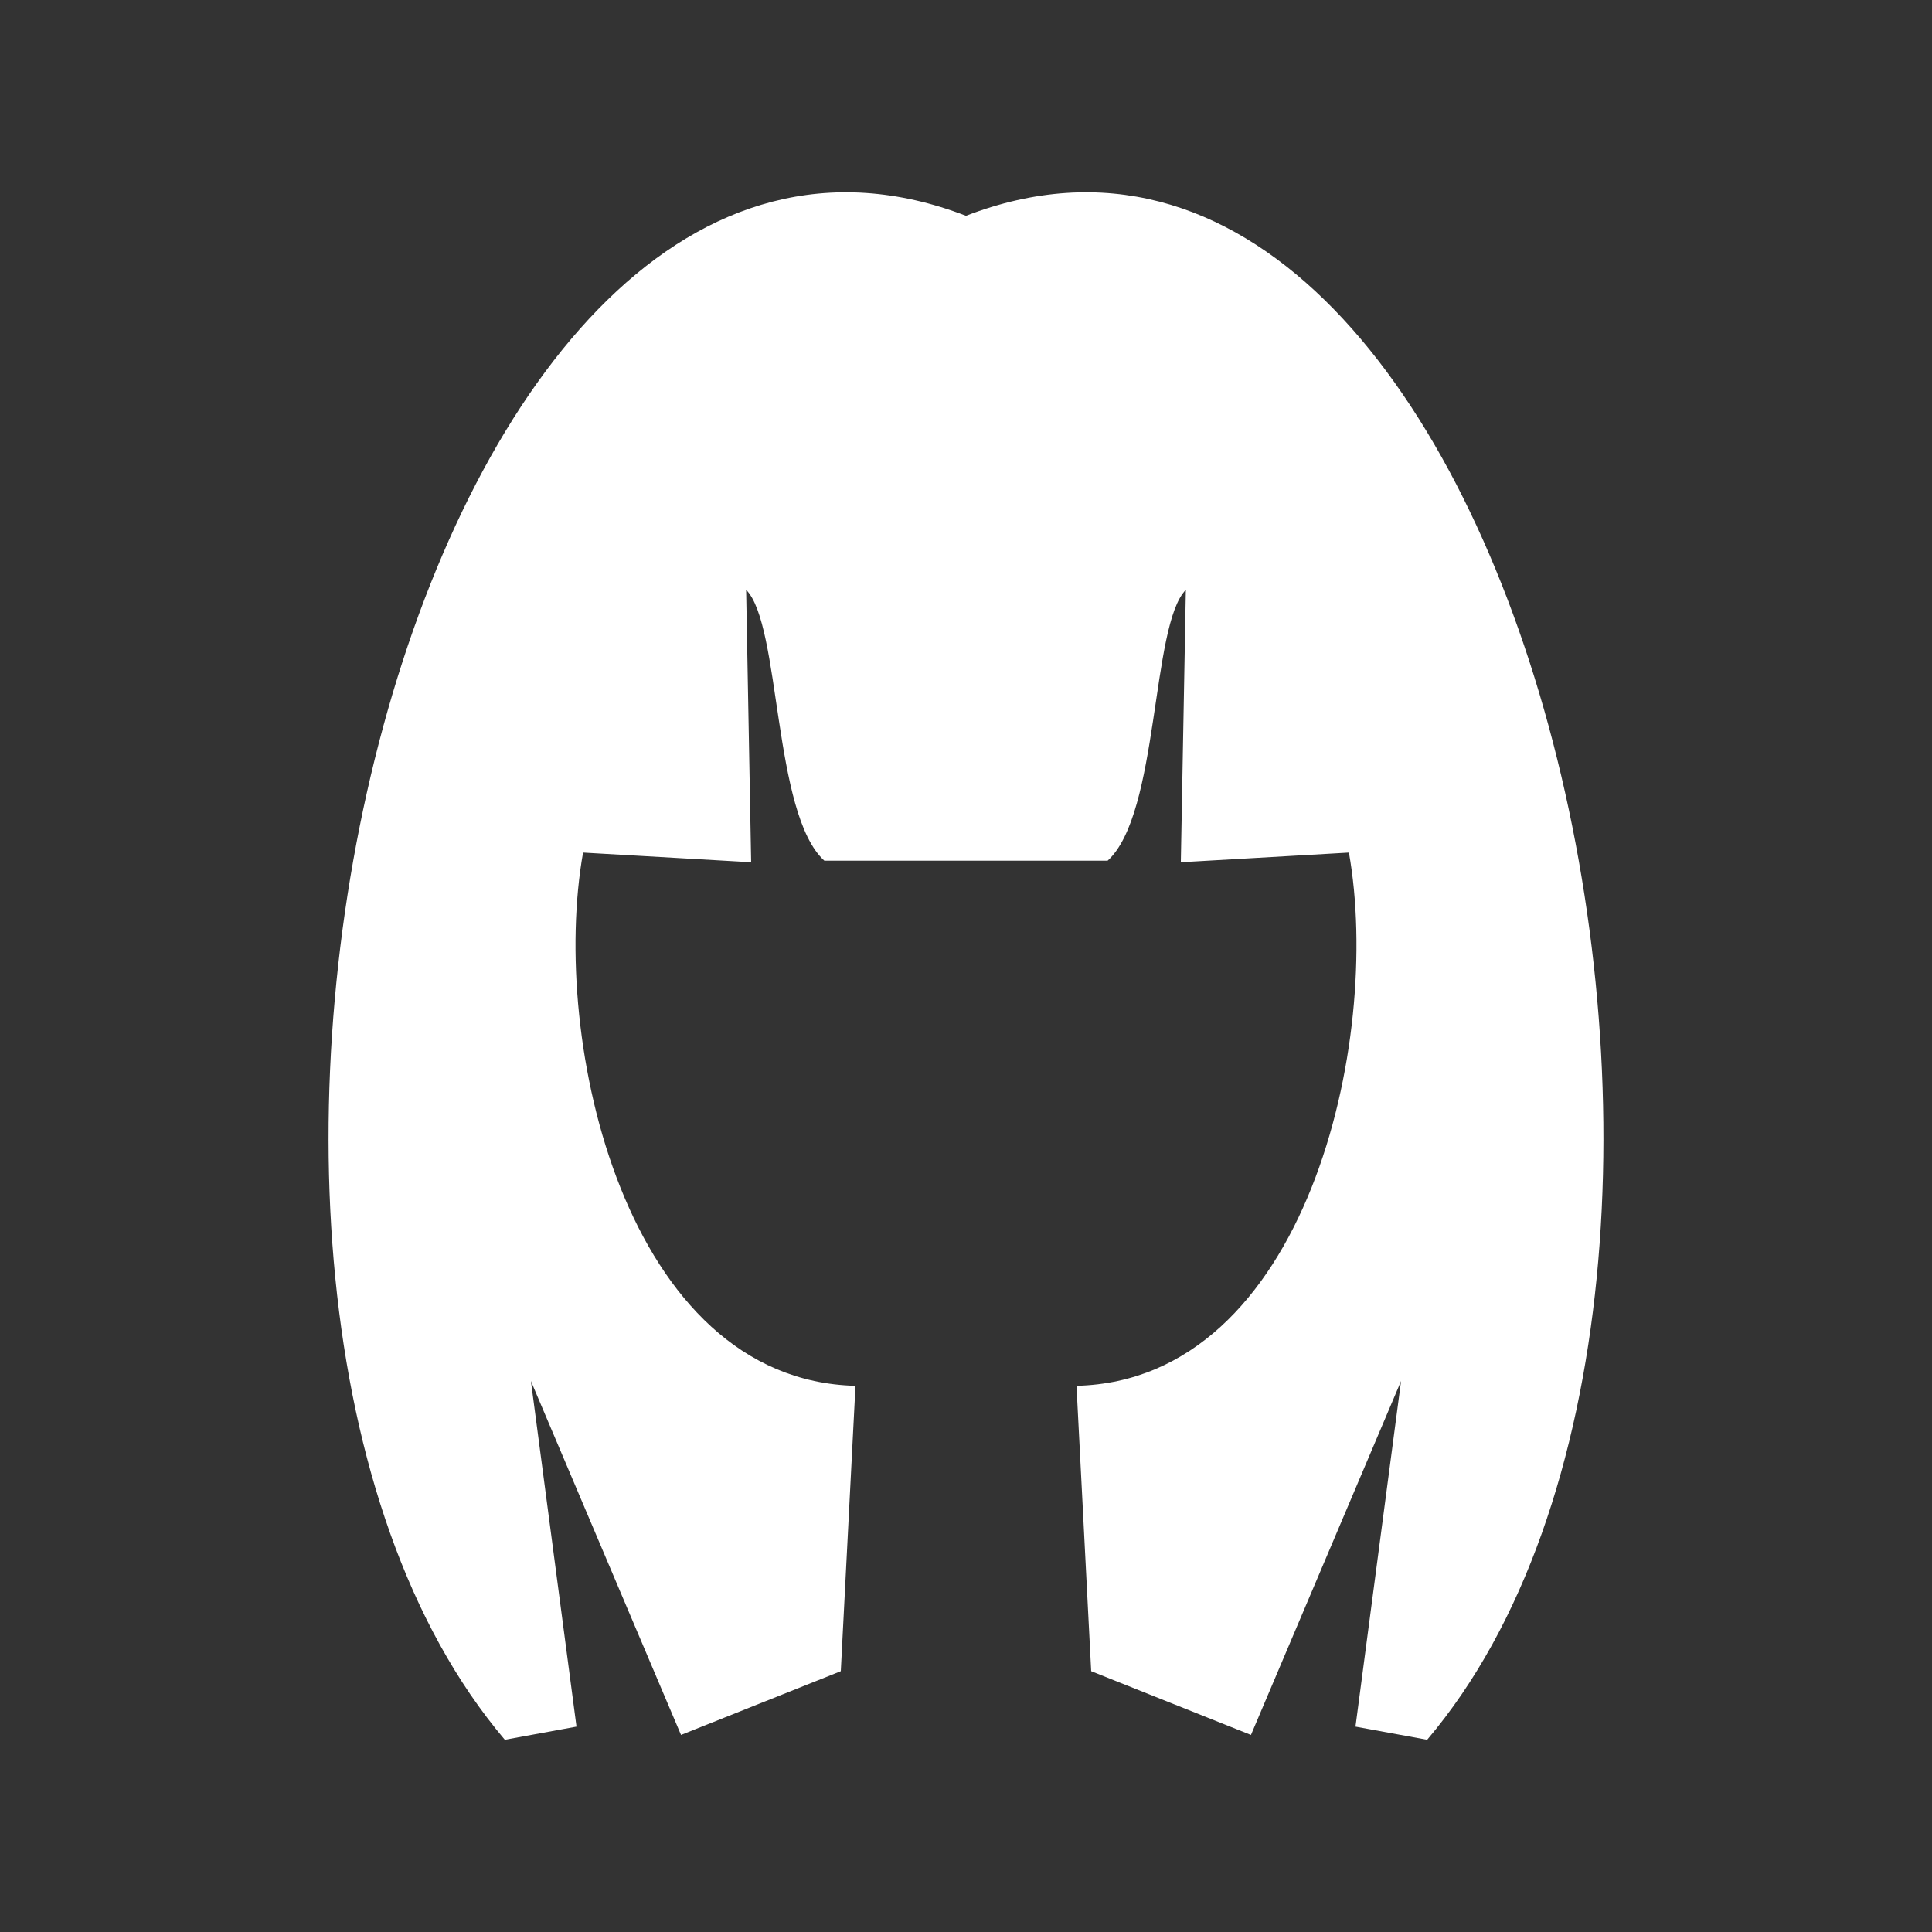
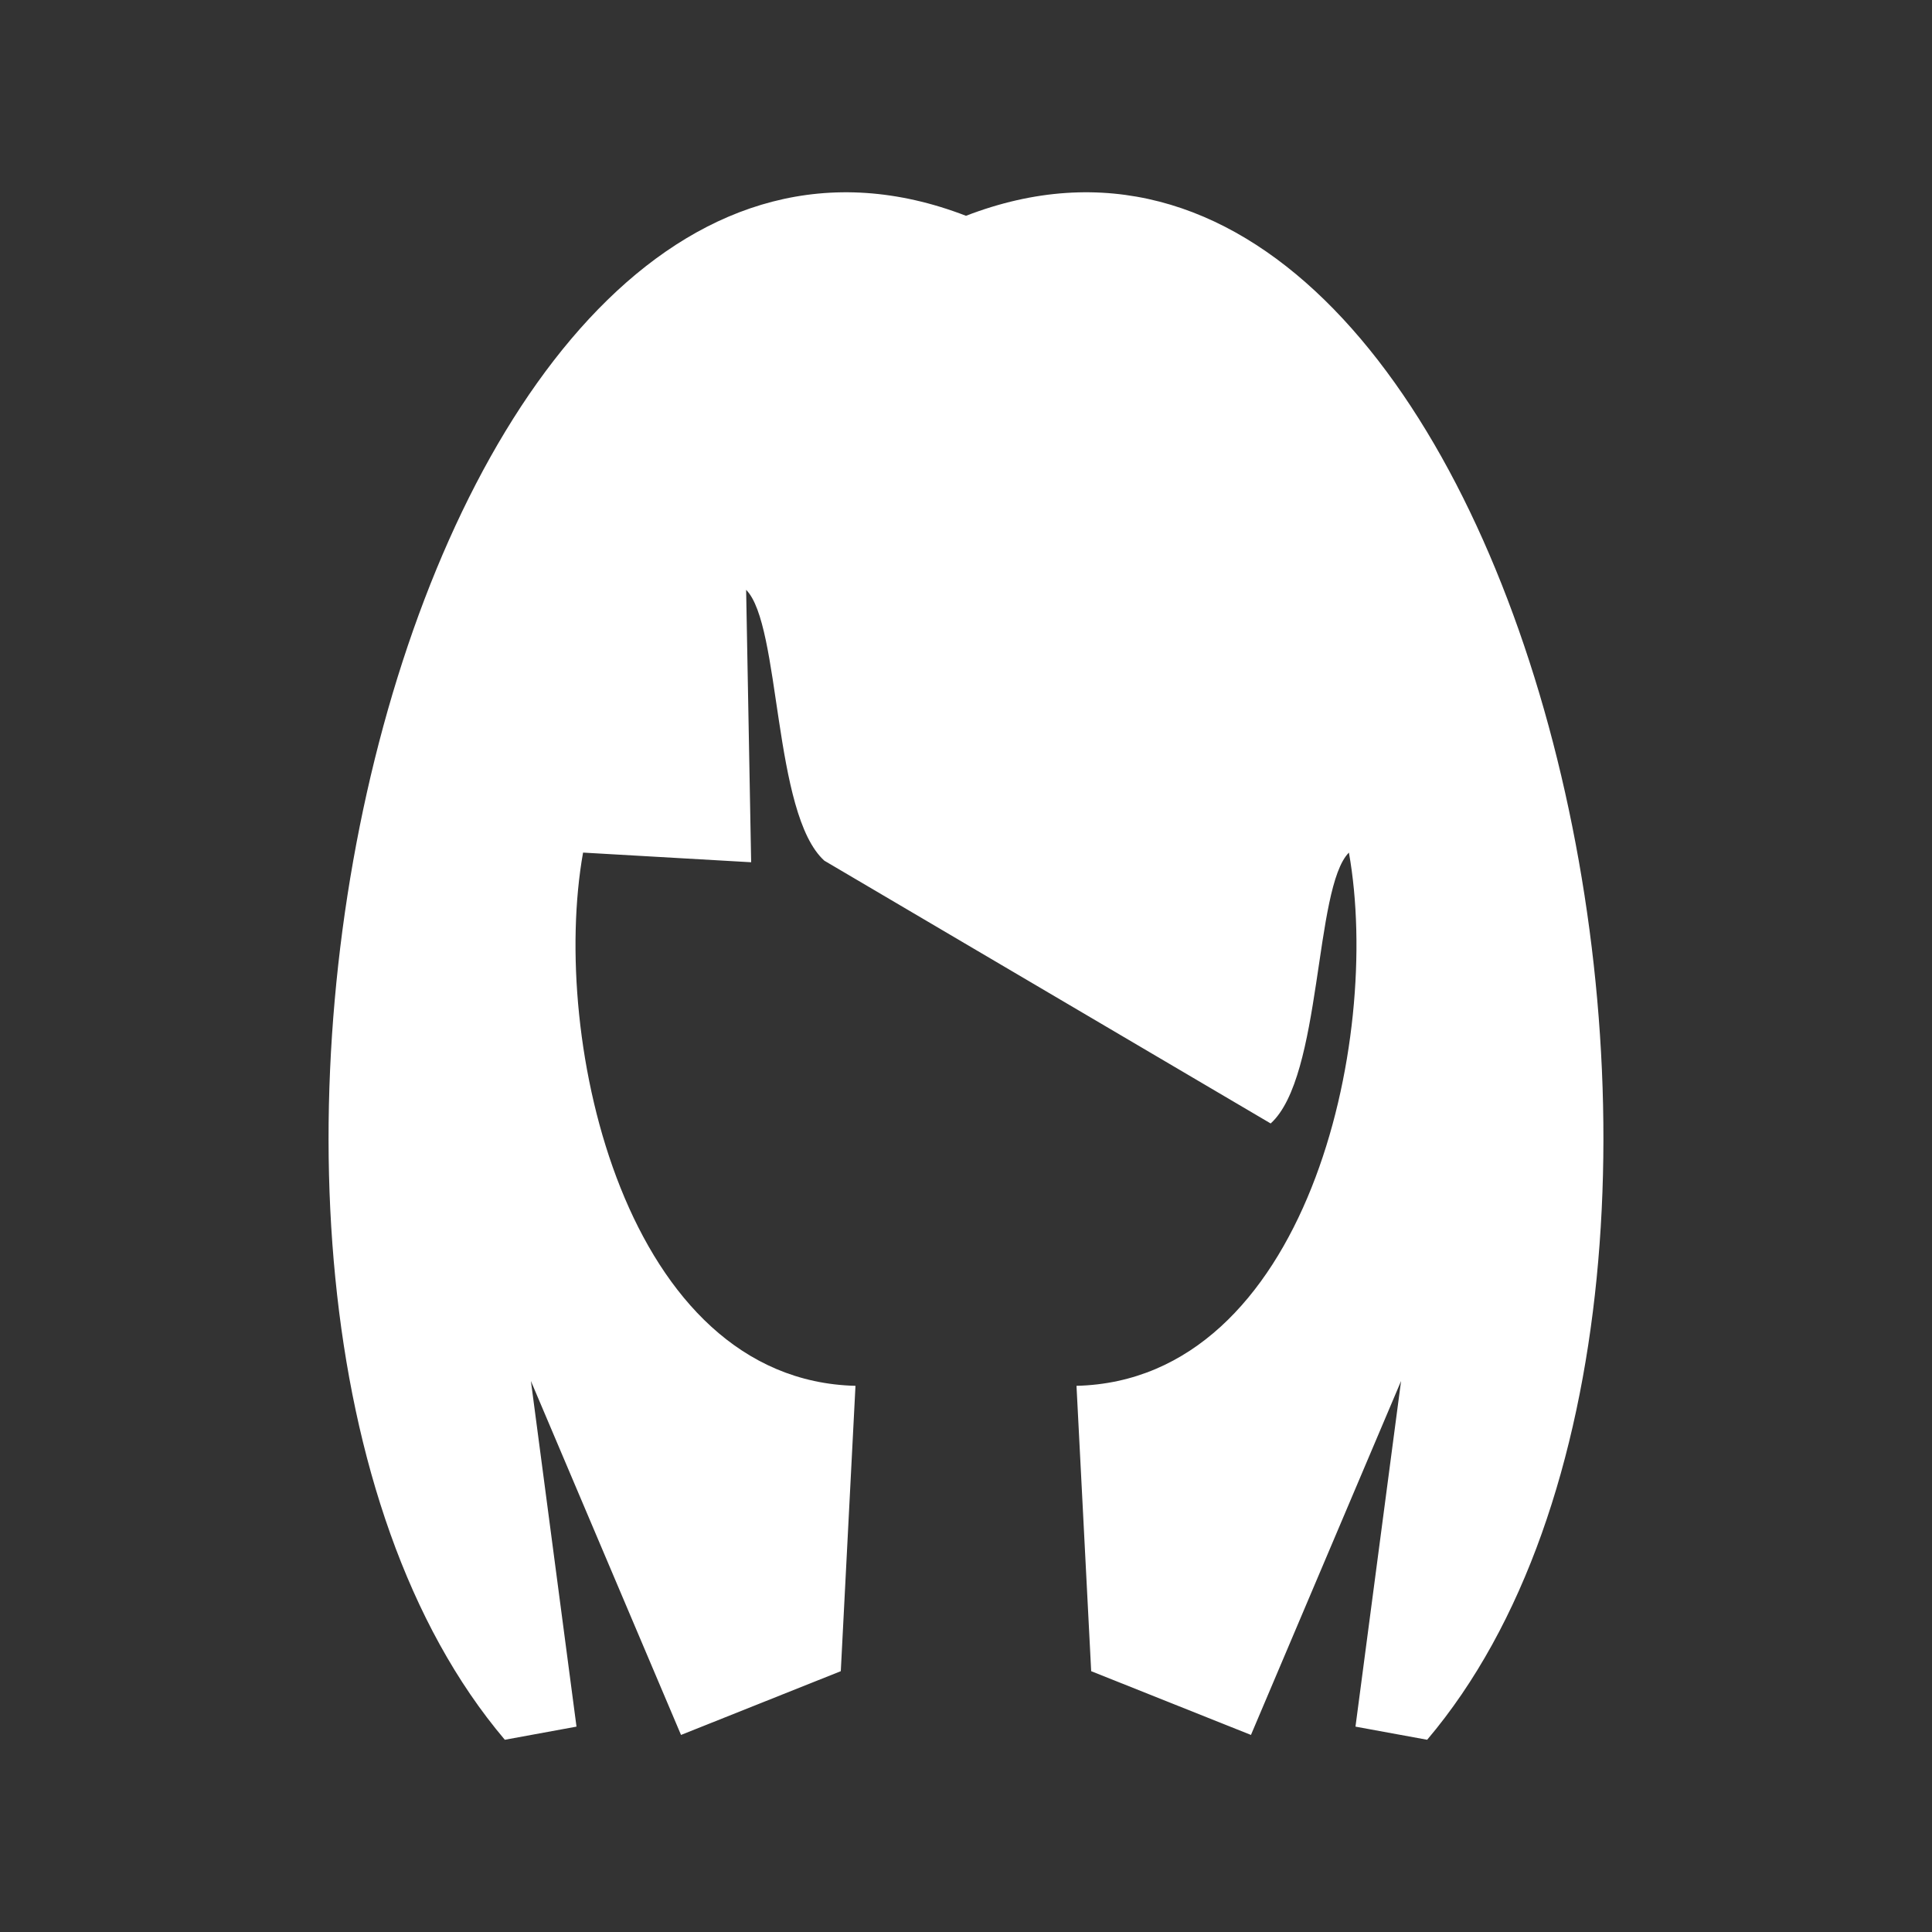
<svg xmlns="http://www.w3.org/2000/svg" width="3600pt" height="3600pt" version="1.1" viewBox="0 0 3600 3600">
  <rect x="0" y="0" width="3600" height="3600" fill="#333333" stroke="none" />
-   <path d="m1536.1 1603.8c-96.48-87.121-80.641-439.56-145.8-504.72l9.359 507.6-313.2-18c-62.641 351.36 79.559 983.16 507.6 993.6l-27.359 531.72-297.72 118.8-279.72-659.52 84.961 644.04-133.56 24.48c-725.76-856.44-164.16-3234.2 859.32-2839.7 1023.5-394.56 1585.1 1983.2 859.32 2839.7l-133.56-24.48 84.961-644.04-279.72 659.52-297.72-118.8-27.359-531.72c428.04-10.441 570.24-642.24 507.6-993.6l-313.2 18 9.359-507.6c-65.16 65.16-49.32 417.6-145.8 504.72z" fill="#ffffff" fill-rule="evenodd" />
+   <path d="m1536.1 1603.8c-96.48-87.121-80.641-439.56-145.8-504.72l9.359 507.6-313.2-18c-62.641 351.36 79.559 983.16 507.6 993.6l-27.359 531.72-297.72 118.8-279.72-659.52 84.961 644.04-133.56 24.48c-725.76-856.44-164.16-3234.2 859.32-2839.7 1023.5-394.56 1585.1 1983.2 859.32 2839.7l-133.56-24.48 84.961-644.04-279.72 659.52-297.72-118.8-27.359-531.72c428.04-10.441 570.24-642.24 507.6-993.6c-65.16 65.16-49.32 417.6-145.8 504.72z" fill="#ffffff" fill-rule="evenodd" />
</svg>